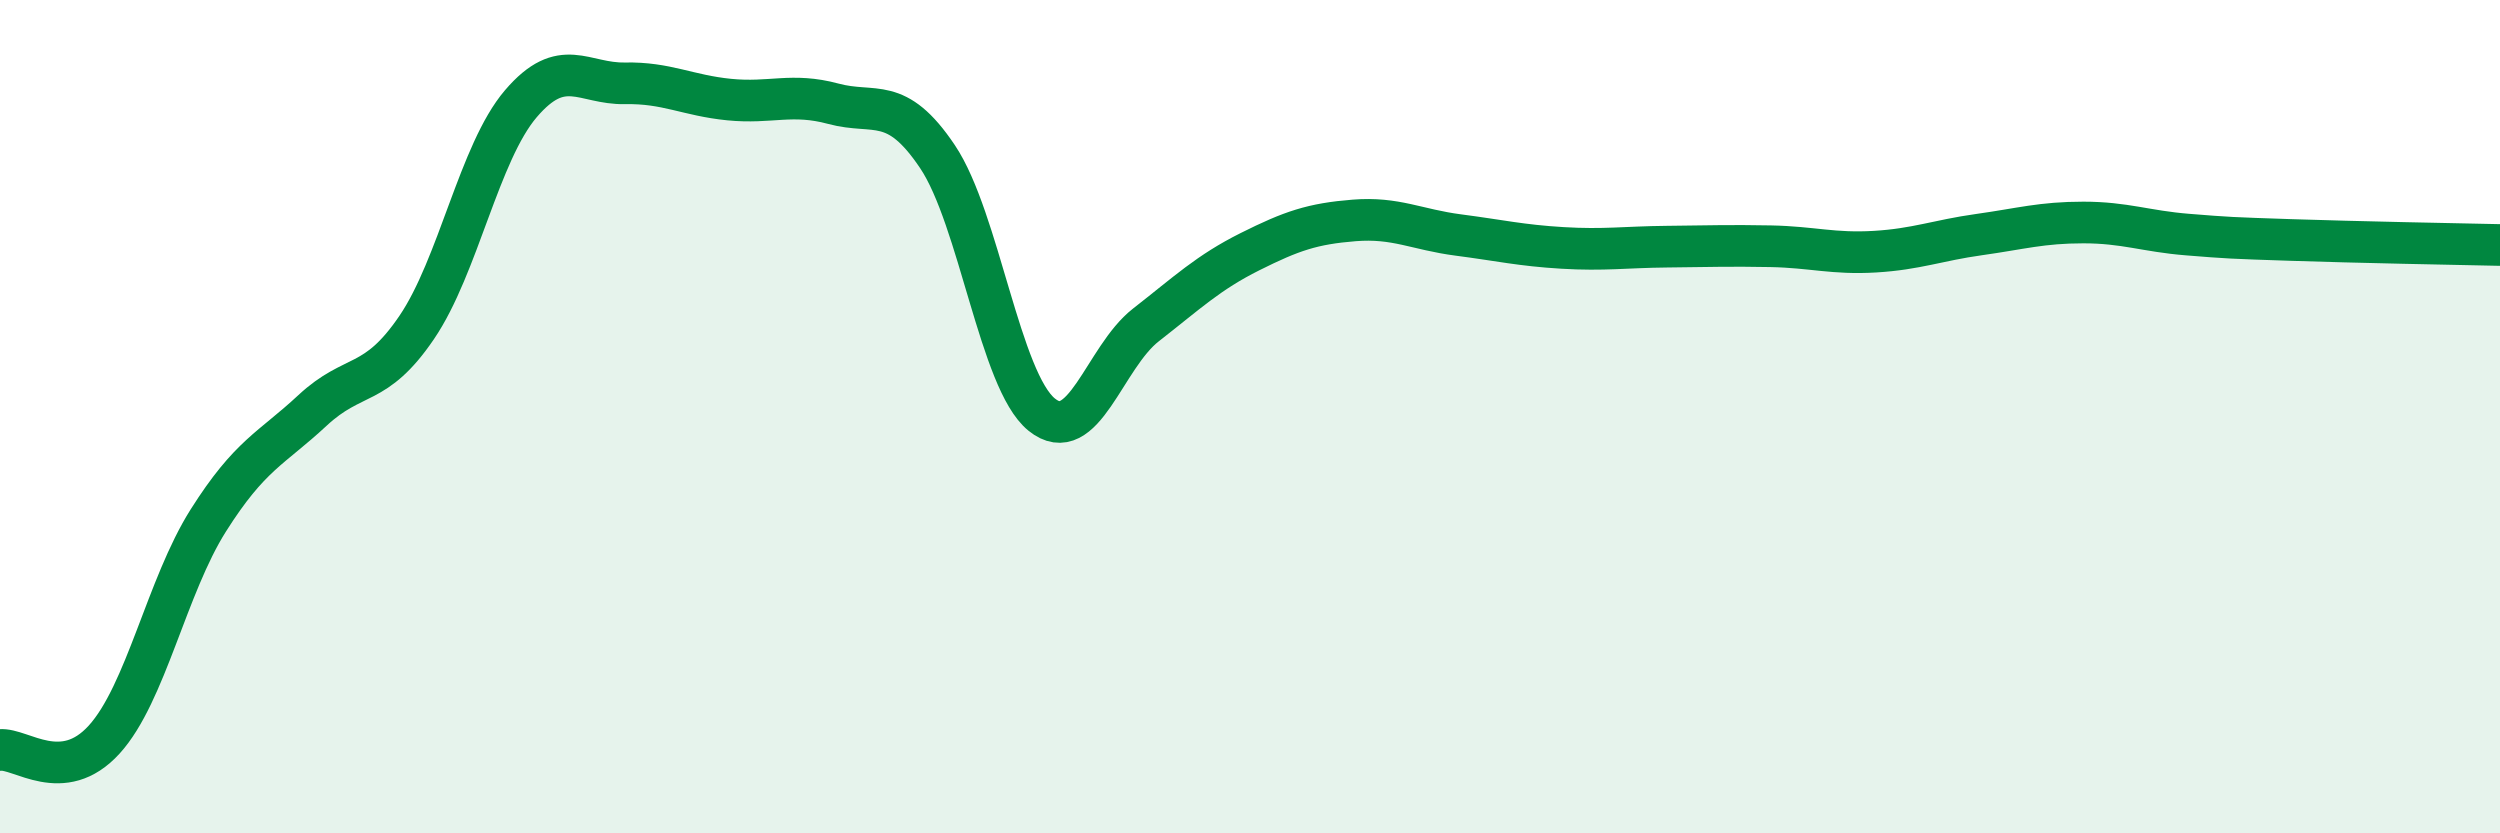
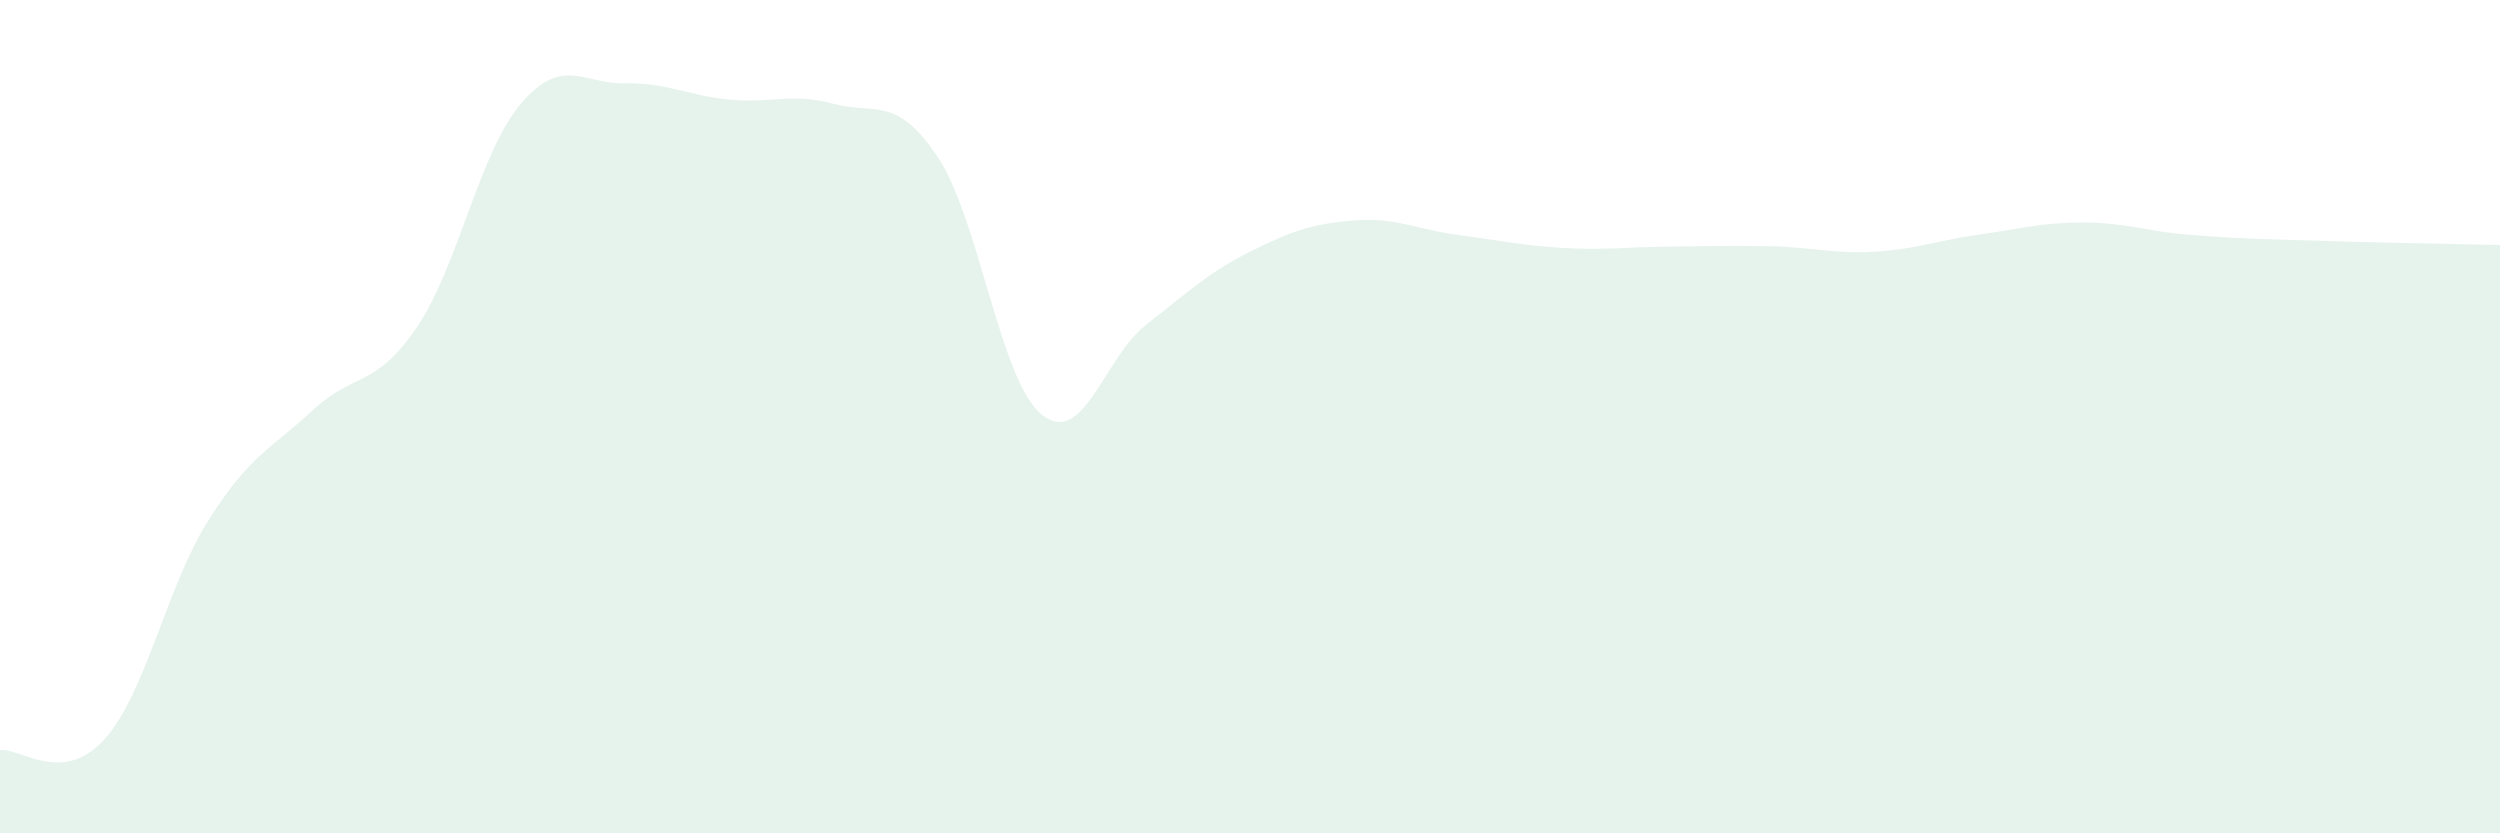
<svg xmlns="http://www.w3.org/2000/svg" width="60" height="20" viewBox="0 0 60 20">
  <path d="M 0,18 C 0.5,17.95 1.5,18.85 2.5,17.75 C 3.5,16.65 4,14.07 5,12.49 C 6,10.91 6.5,10.78 7.5,9.85 C 8.5,8.92 9,9.33 10,7.86 C 11,6.39 11.5,3.66 12.5,2.49 C 13.5,1.32 14,2.02 15,2 C 16,1.98 16.5,2.29 17.5,2.39 C 18.5,2.49 19,2.22 20,2.49 C 21,2.76 21.5,2.27 22.5,3.76 C 23.5,5.25 24,9.14 25,9.95 C 26,10.76 26.5,8.58 27.5,7.8 C 28.5,7.02 29,6.54 30,6.04 C 31,5.54 31.5,5.37 32.5,5.29 C 33.5,5.21 34,5.51 35,5.64 C 36,5.77 36.5,5.89 37.5,5.95 C 38.5,6.01 39,5.93 40,5.92 C 41,5.91 41.5,5.89 42.5,5.91 C 43.5,5.93 44,6.1 45,6.04 C 46,5.98 46.5,5.77 47.5,5.63 C 48.5,5.49 49,5.34 50,5.34 C 51,5.34 51.5,5.55 52.5,5.63 C 53.5,5.71 53.5,5.71 55,5.76 C 56.5,5.81 59,5.86 60,5.88L60 20L0 20Z" fill="#008740" opacity="0.1" stroke-linecap="round" stroke-linejoin="round" />
-   <path d="M 0,18 C 0.5,17.95 1.5,18.85 2.5,17.75 C 3.5,16.65 4,14.07 5,12.49 C 6,10.91 6.5,10.78 7.5,9.85 C 8.5,8.92 9,9.33 10,7.86 C 11,6.39 11.5,3.66 12.5,2.49 C 13.5,1.32 14,2.02 15,2 C 16,1.98 16.5,2.29 17.5,2.39 C 18.5,2.49 19,2.22 20,2.49 C 21,2.76 21.5,2.27 22.5,3.76 C 23.5,5.25 24,9.14 25,9.95 C 26,10.76 26.5,8.58 27.5,7.8 C 28.5,7.02 29,6.54 30,6.04 C 31,5.54 31.5,5.37 32.5,5.29 C 33.5,5.21 34,5.51 35,5.64 C 36,5.77 36.5,5.89 37.5,5.95 C 38.5,6.01 39,5.93 40,5.92 C 41,5.91 41.5,5.89 42.5,5.91 C 43.5,5.93 44,6.1 45,6.04 C 46,5.98 46.5,5.77 47.5,5.63 C 48.5,5.49 49,5.34 50,5.34 C 51,5.34 51.5,5.55 52.5,5.63 C 53.5,5.71 53.5,5.71 55,5.76 C 56.5,5.81 59,5.86 60,5.88" stroke="#008740" stroke-width="1" fill="none" stroke-linecap="round" stroke-linejoin="round" />
</svg>